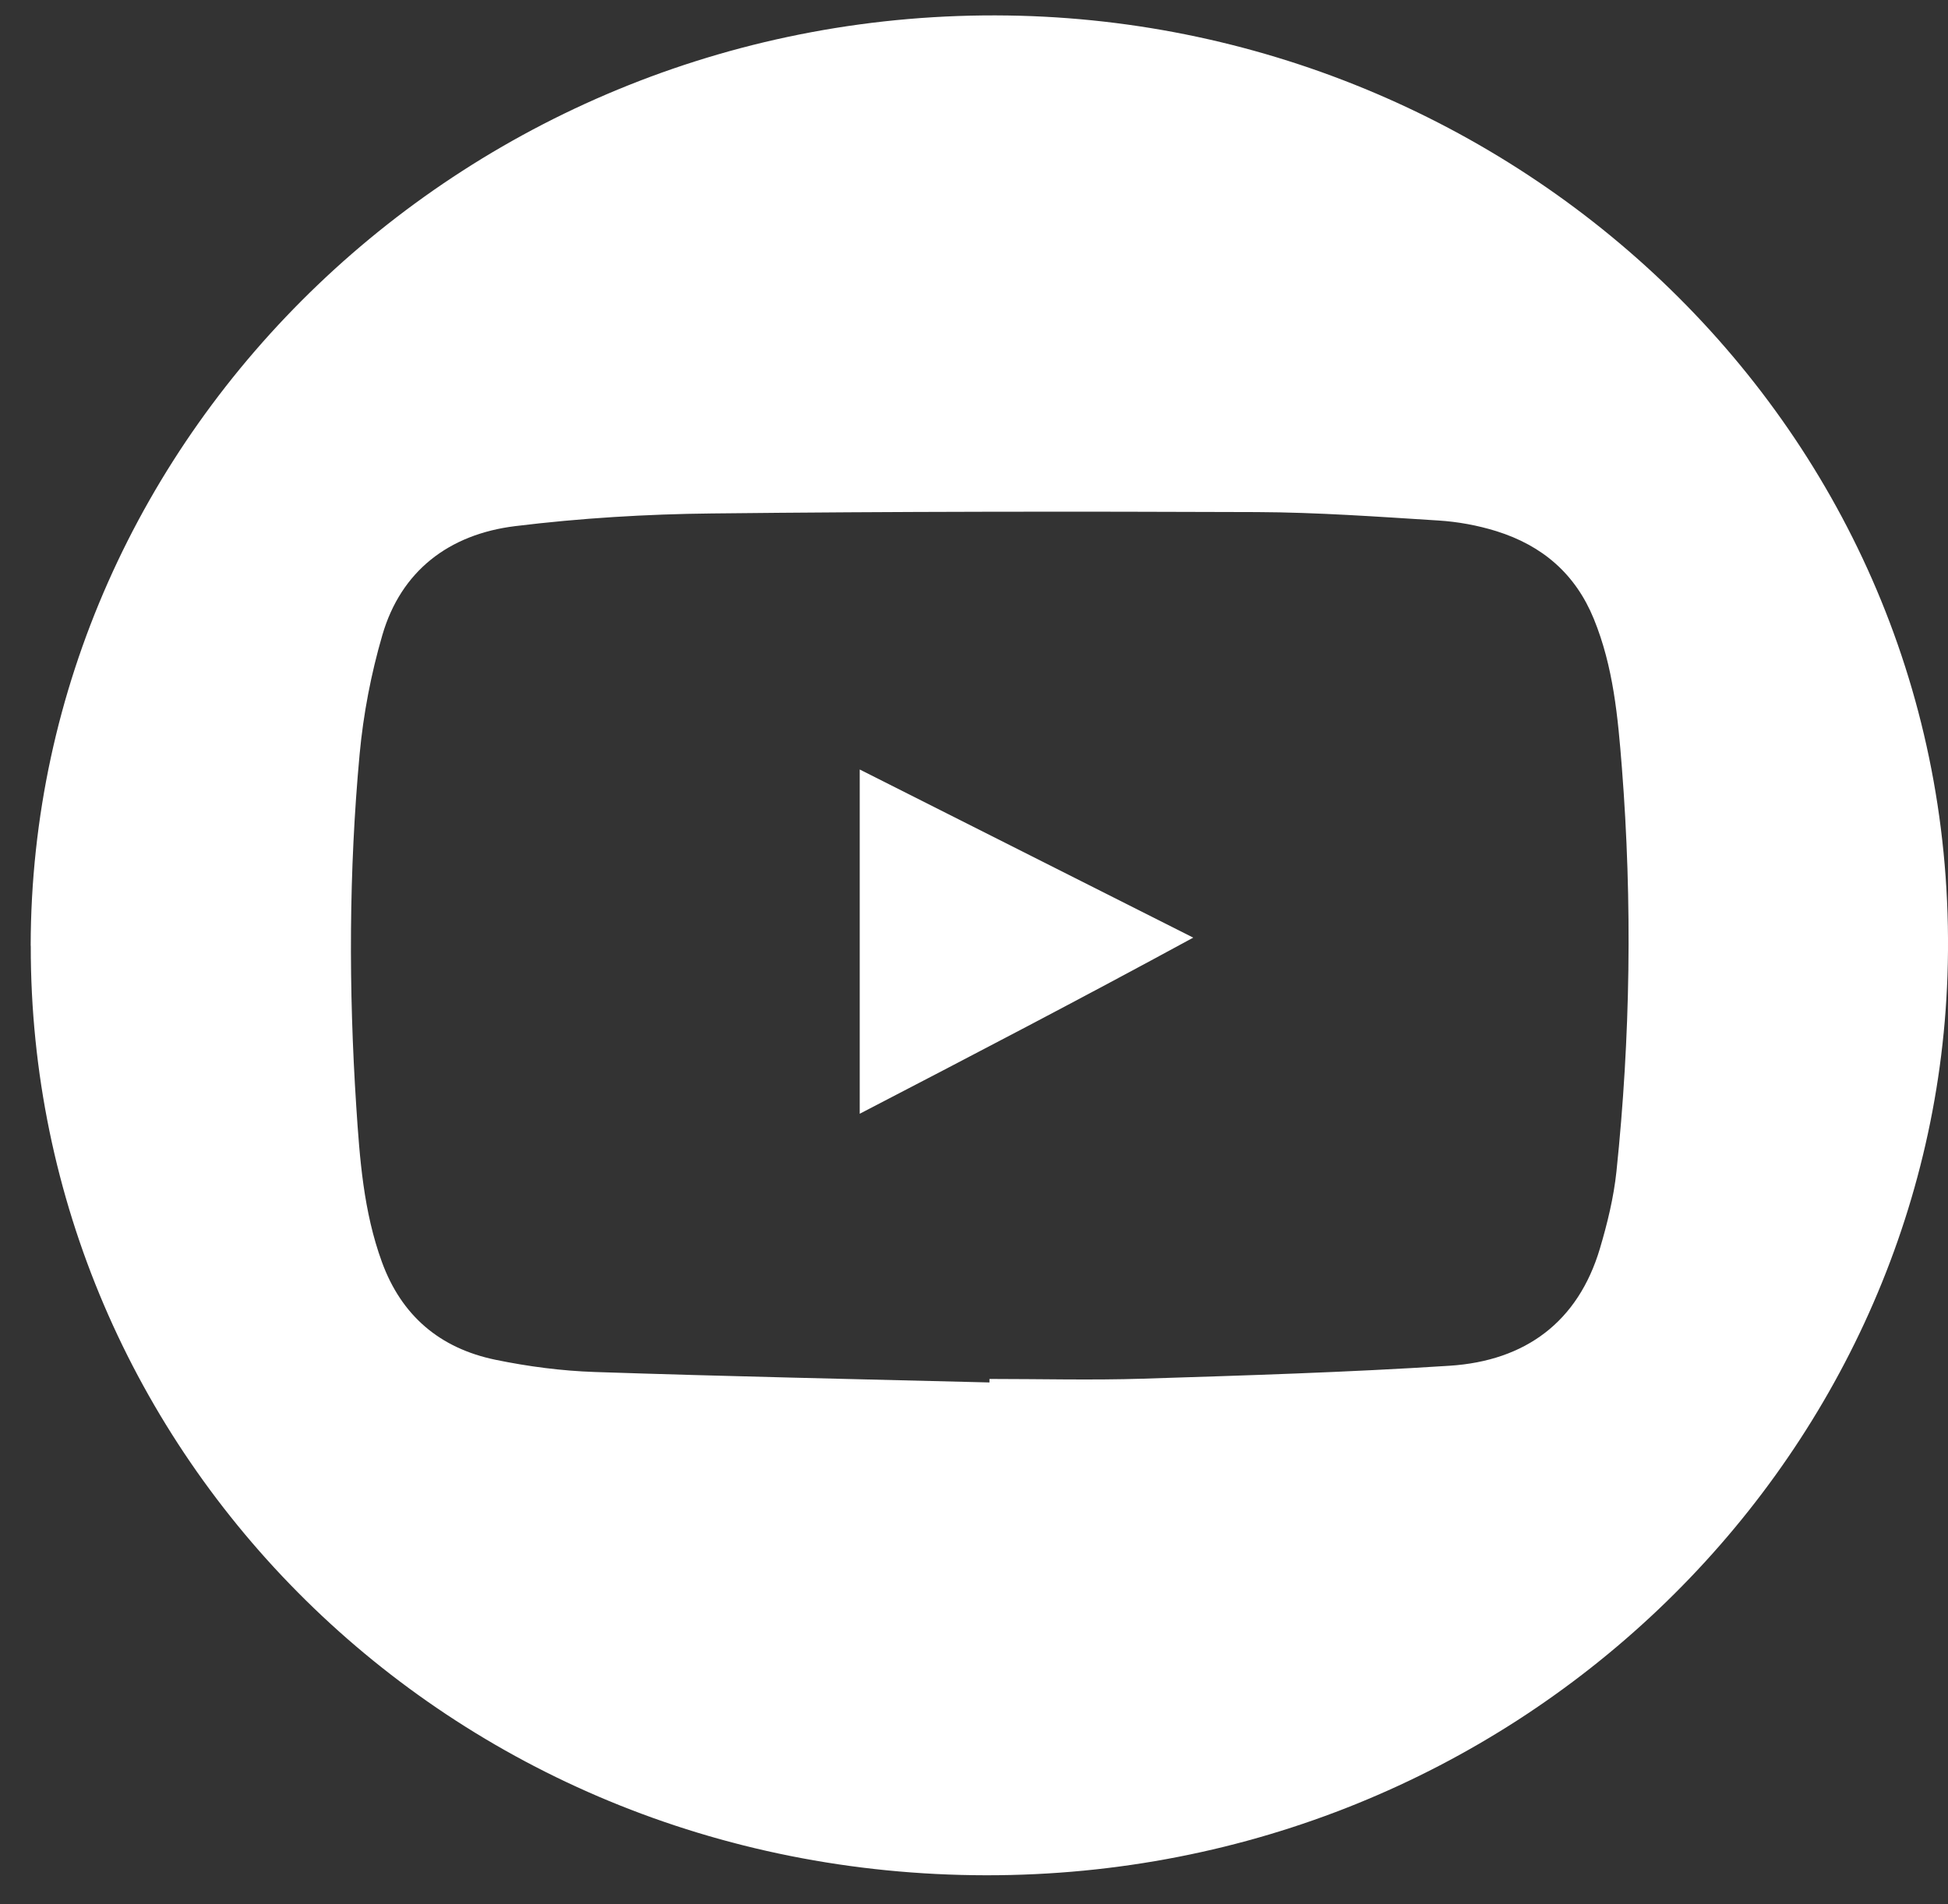
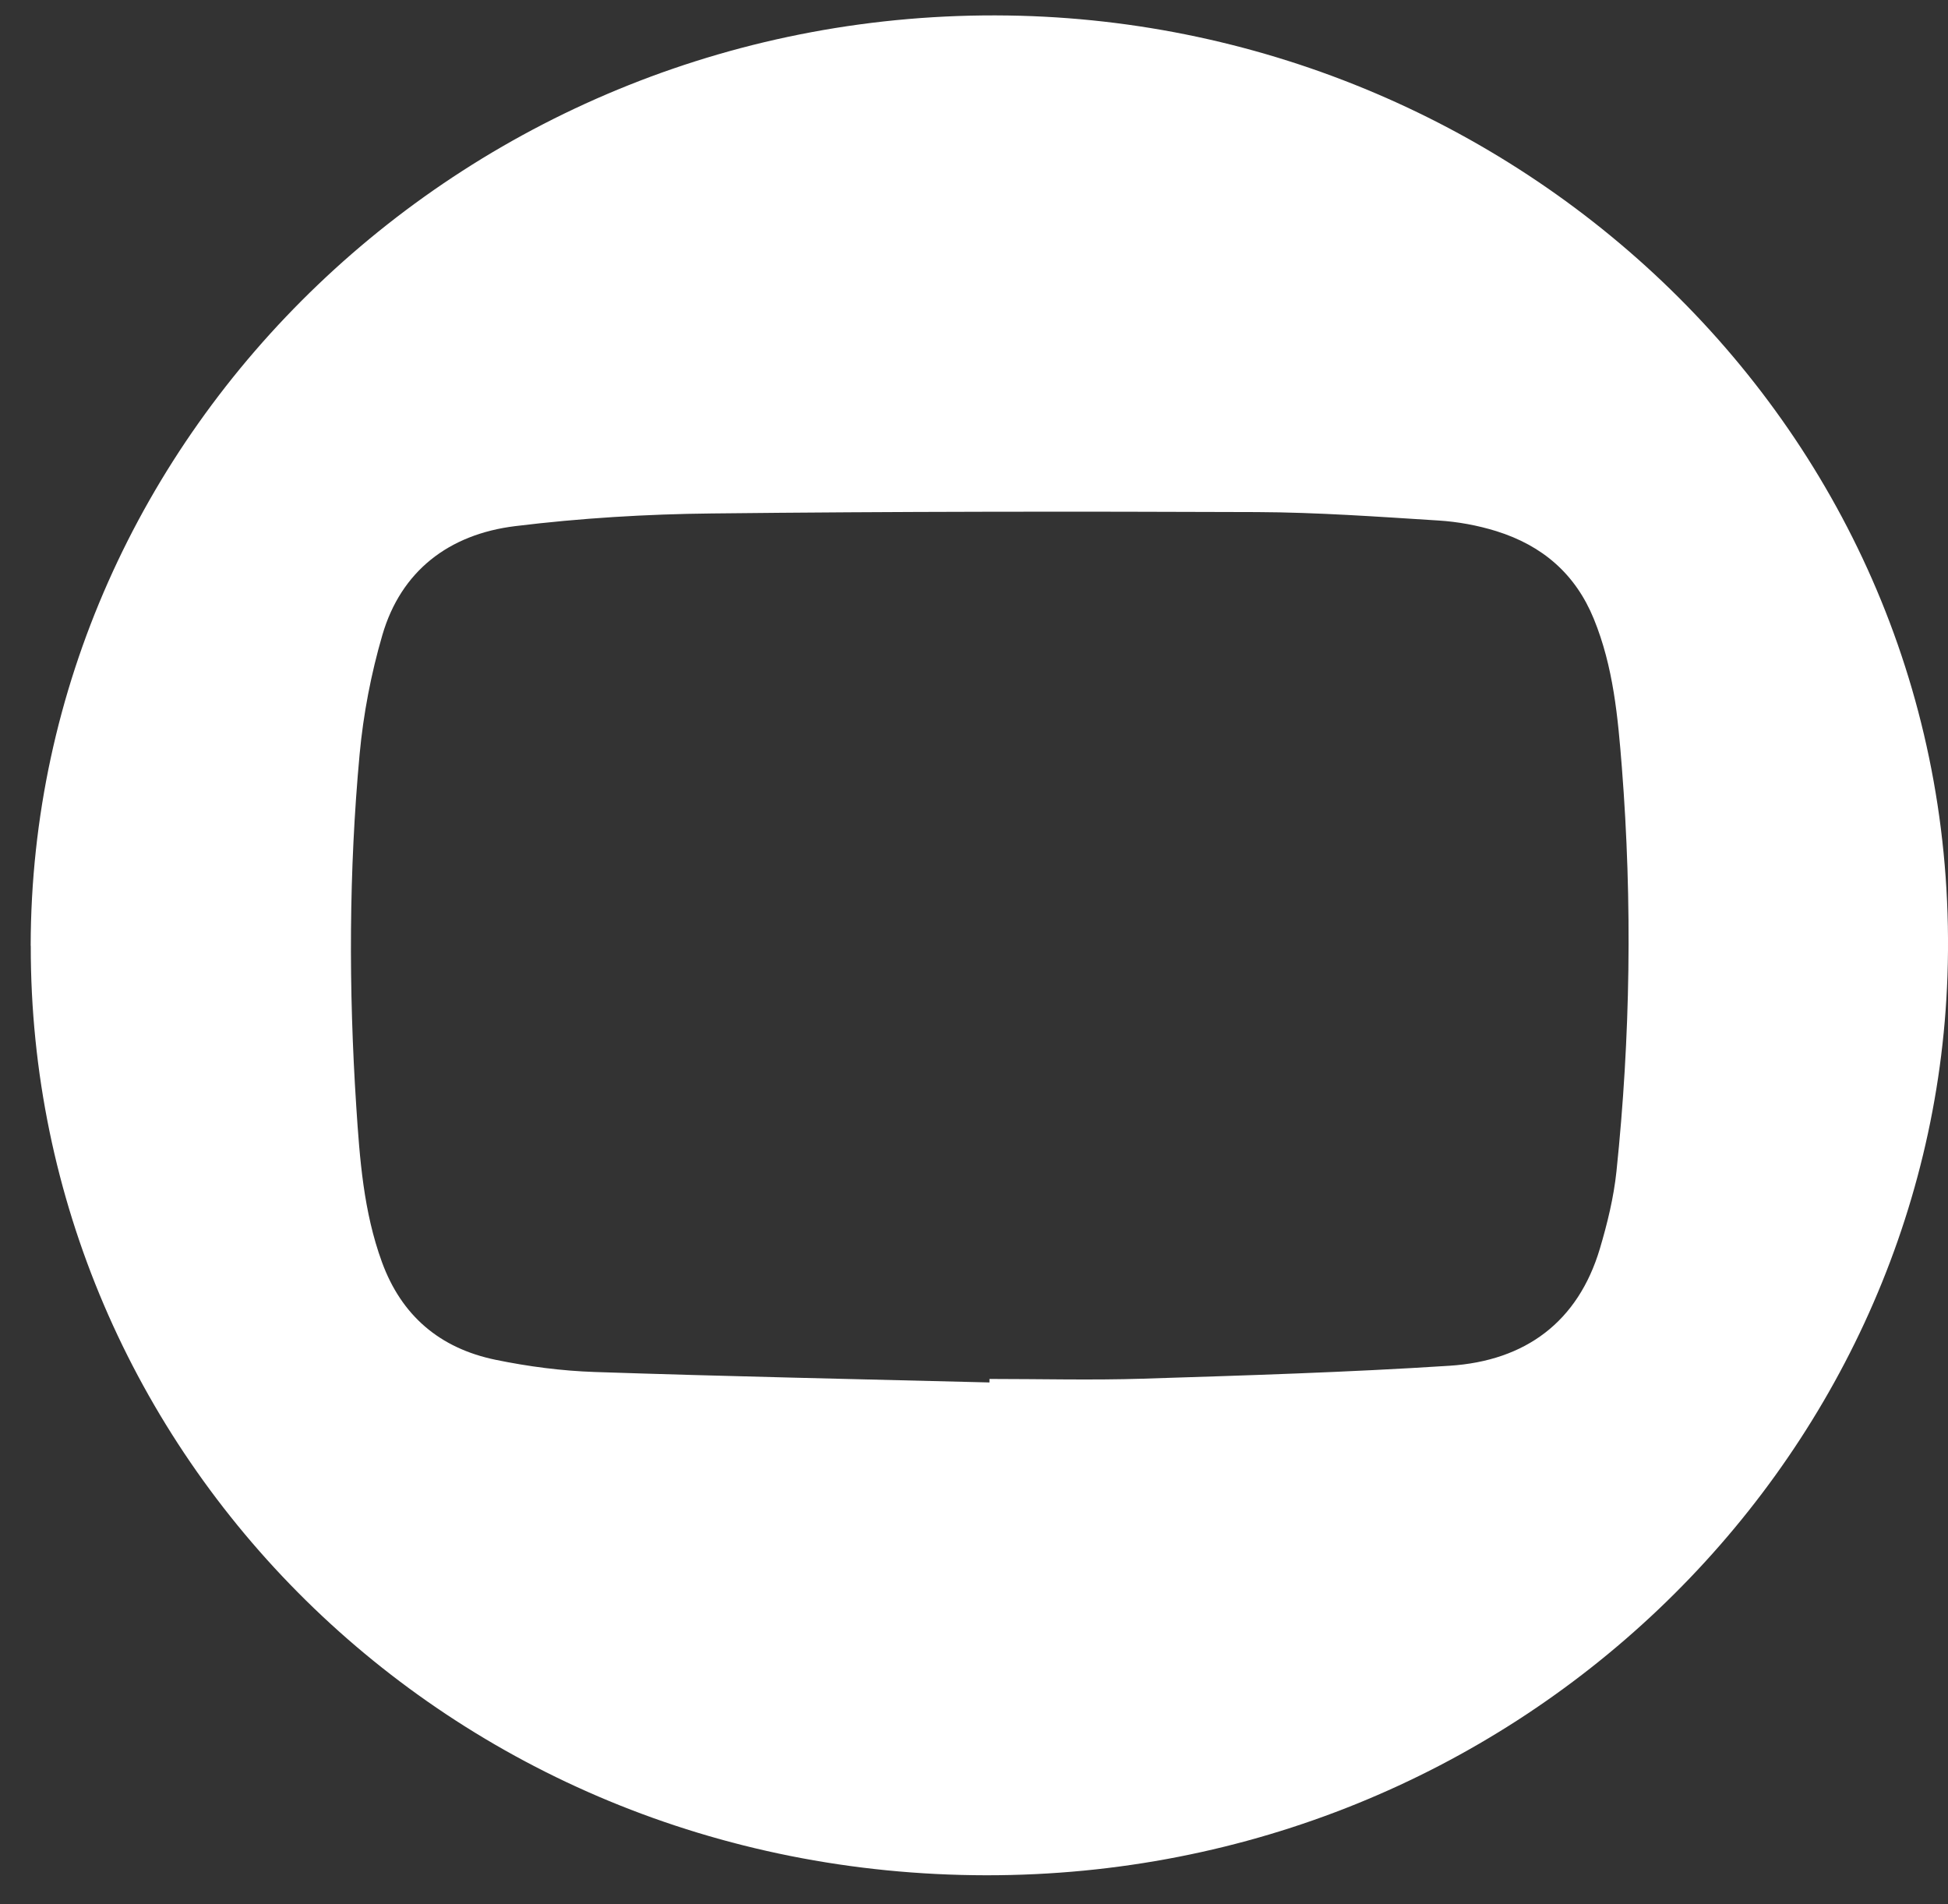
<svg xmlns="http://www.w3.org/2000/svg" width="44" height="43" viewBox="0 0 44 43" fill="none">
  <rect x="0" y="0" width="44" height="43" fill="#333333" stroke="none" />
  <path d="M0.693 21.357C0.709 9.733 10.623 0.176 22.766 0.35C34.458 0.518 44.403 9.936 43.988 22.036C43.609 33.097 34.193 42.36 22.275 42.348C10.088 42.334 0.677 32.803 0.695 21.357H0.693ZM22.349 31.221C22.349 31.194 22.349 31.167 22.349 31.14C23.504 31.14 24.661 31.171 25.814 31.134C28.123 31.061 30.433 30.991 32.739 30.842C34.464 30.732 35.645 29.843 36.136 28.2C36.305 27.631 36.449 27.044 36.511 26.456C36.828 23.42 36.872 20.379 36.634 17.336C36.544 16.196 36.443 15.06 36 13.976C35.585 12.961 34.841 12.321 33.8 11.995C33.377 11.864 32.928 11.781 32.485 11.754C31.121 11.668 29.755 11.57 28.389 11.564C24.286 11.548 20.183 11.55 16.08 11.595C14.598 11.61 13.108 11.701 11.638 11.881C10.138 12.065 9.057 12.896 8.636 14.342C8.381 15.217 8.207 16.126 8.123 17.03C7.878 19.678 7.874 22.332 8.047 24.986C8.125 26.173 8.211 27.36 8.626 28.498C9.067 29.706 9.928 30.447 11.197 30.708C11.931 30.859 12.687 30.958 13.437 30.983C16.407 31.082 19.377 31.144 22.349 31.219V31.221Z" fill="white" />
-   <path d="M26.954 21.173C24.417 22.553 21.962 23.831 19.419 25.151V17.377C21.948 18.651 24.397 19.886 26.954 21.175V21.173Z" fill="white" />
</svg>